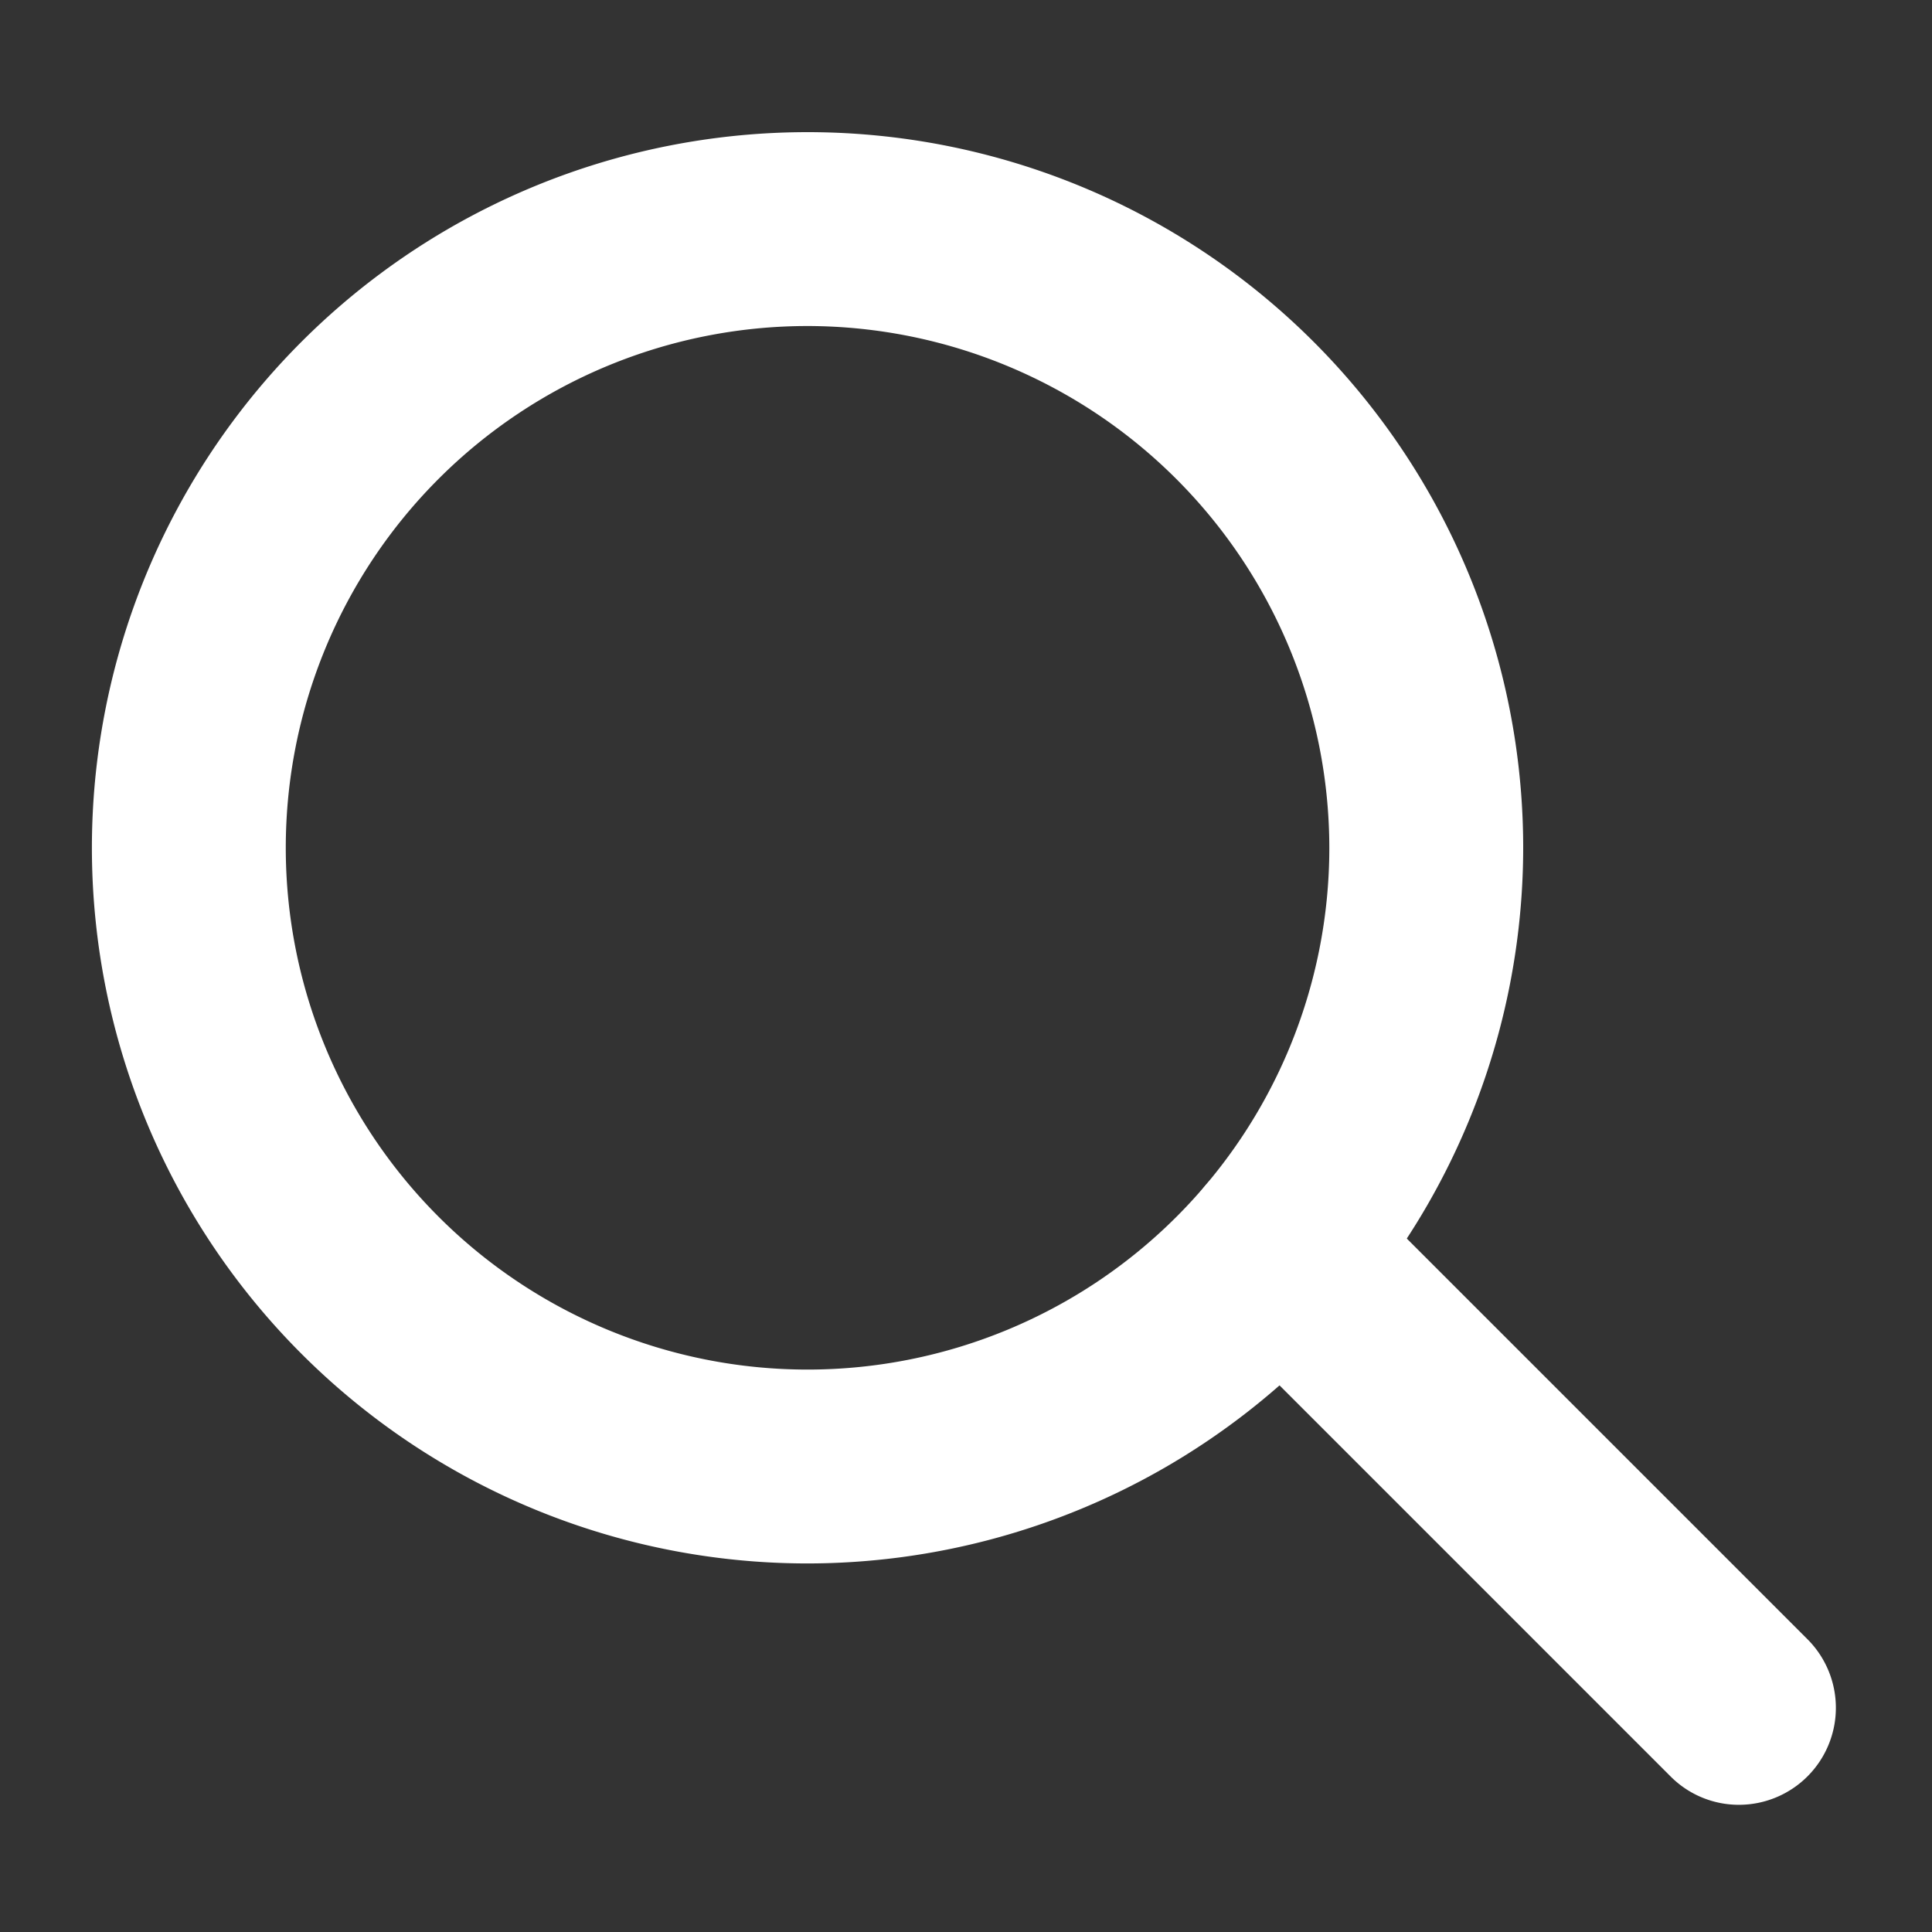
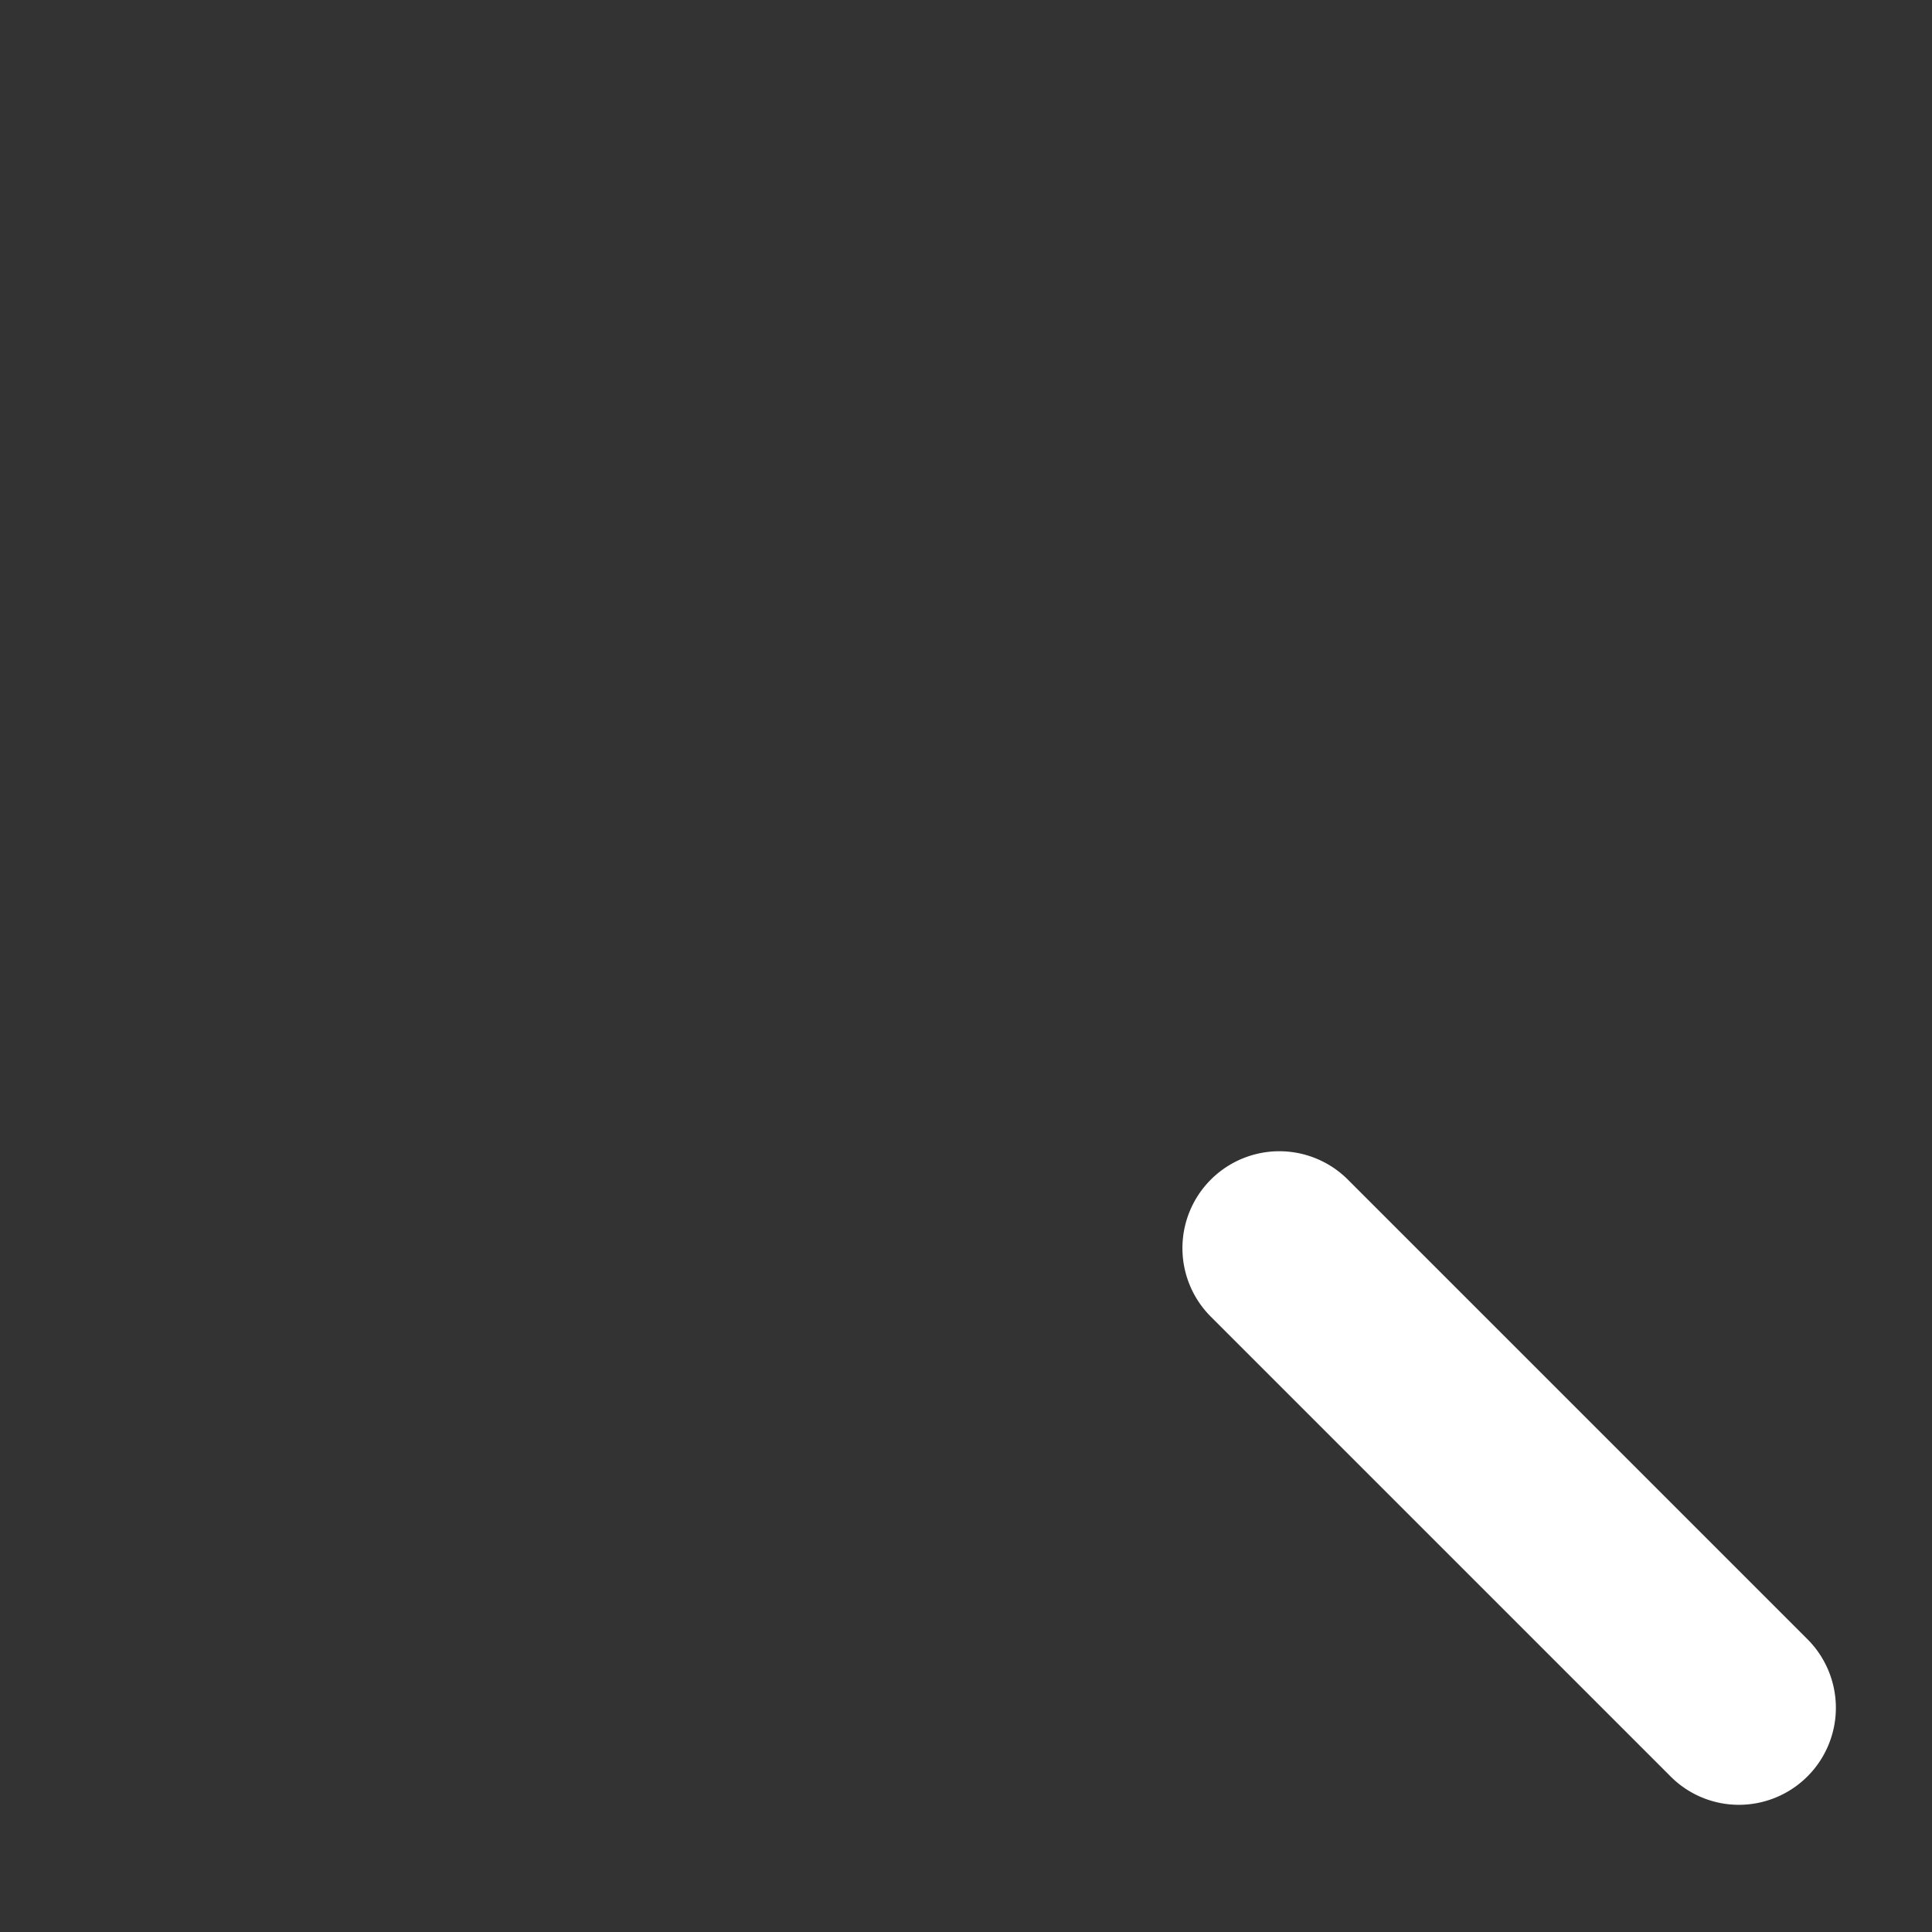
<svg xmlns="http://www.w3.org/2000/svg" id="Layer_1" data-name="Layer 1" viewBox="0 0 144 144">
  <rect x="0" y="0" width="144" height="144" fill="#333333" stroke="none" />
  <defs>
    <style>.cls-1{fill:#fff;}</style>
  </defs>
-   <path class="cls-1" d="M60.19,116.53a53.34,53.34,0,1,1,53.34-53.34A53.39,53.39,0,0,1,60.19,116.53Zm0-92.23A38.89,38.89,0,1,0,99.08,63.19,38.93,38.93,0,0,0,60.19,24.3Z" />
  <path class="cls-1" d="M129.62,134.52a7.18,7.18,0,0,1-5.11-2.12L90.25,98.14a7.22,7.22,0,1,1,10.21-10.22l34.27,34.27a7.23,7.23,0,0,1-5.11,12.33Z" />
</svg>